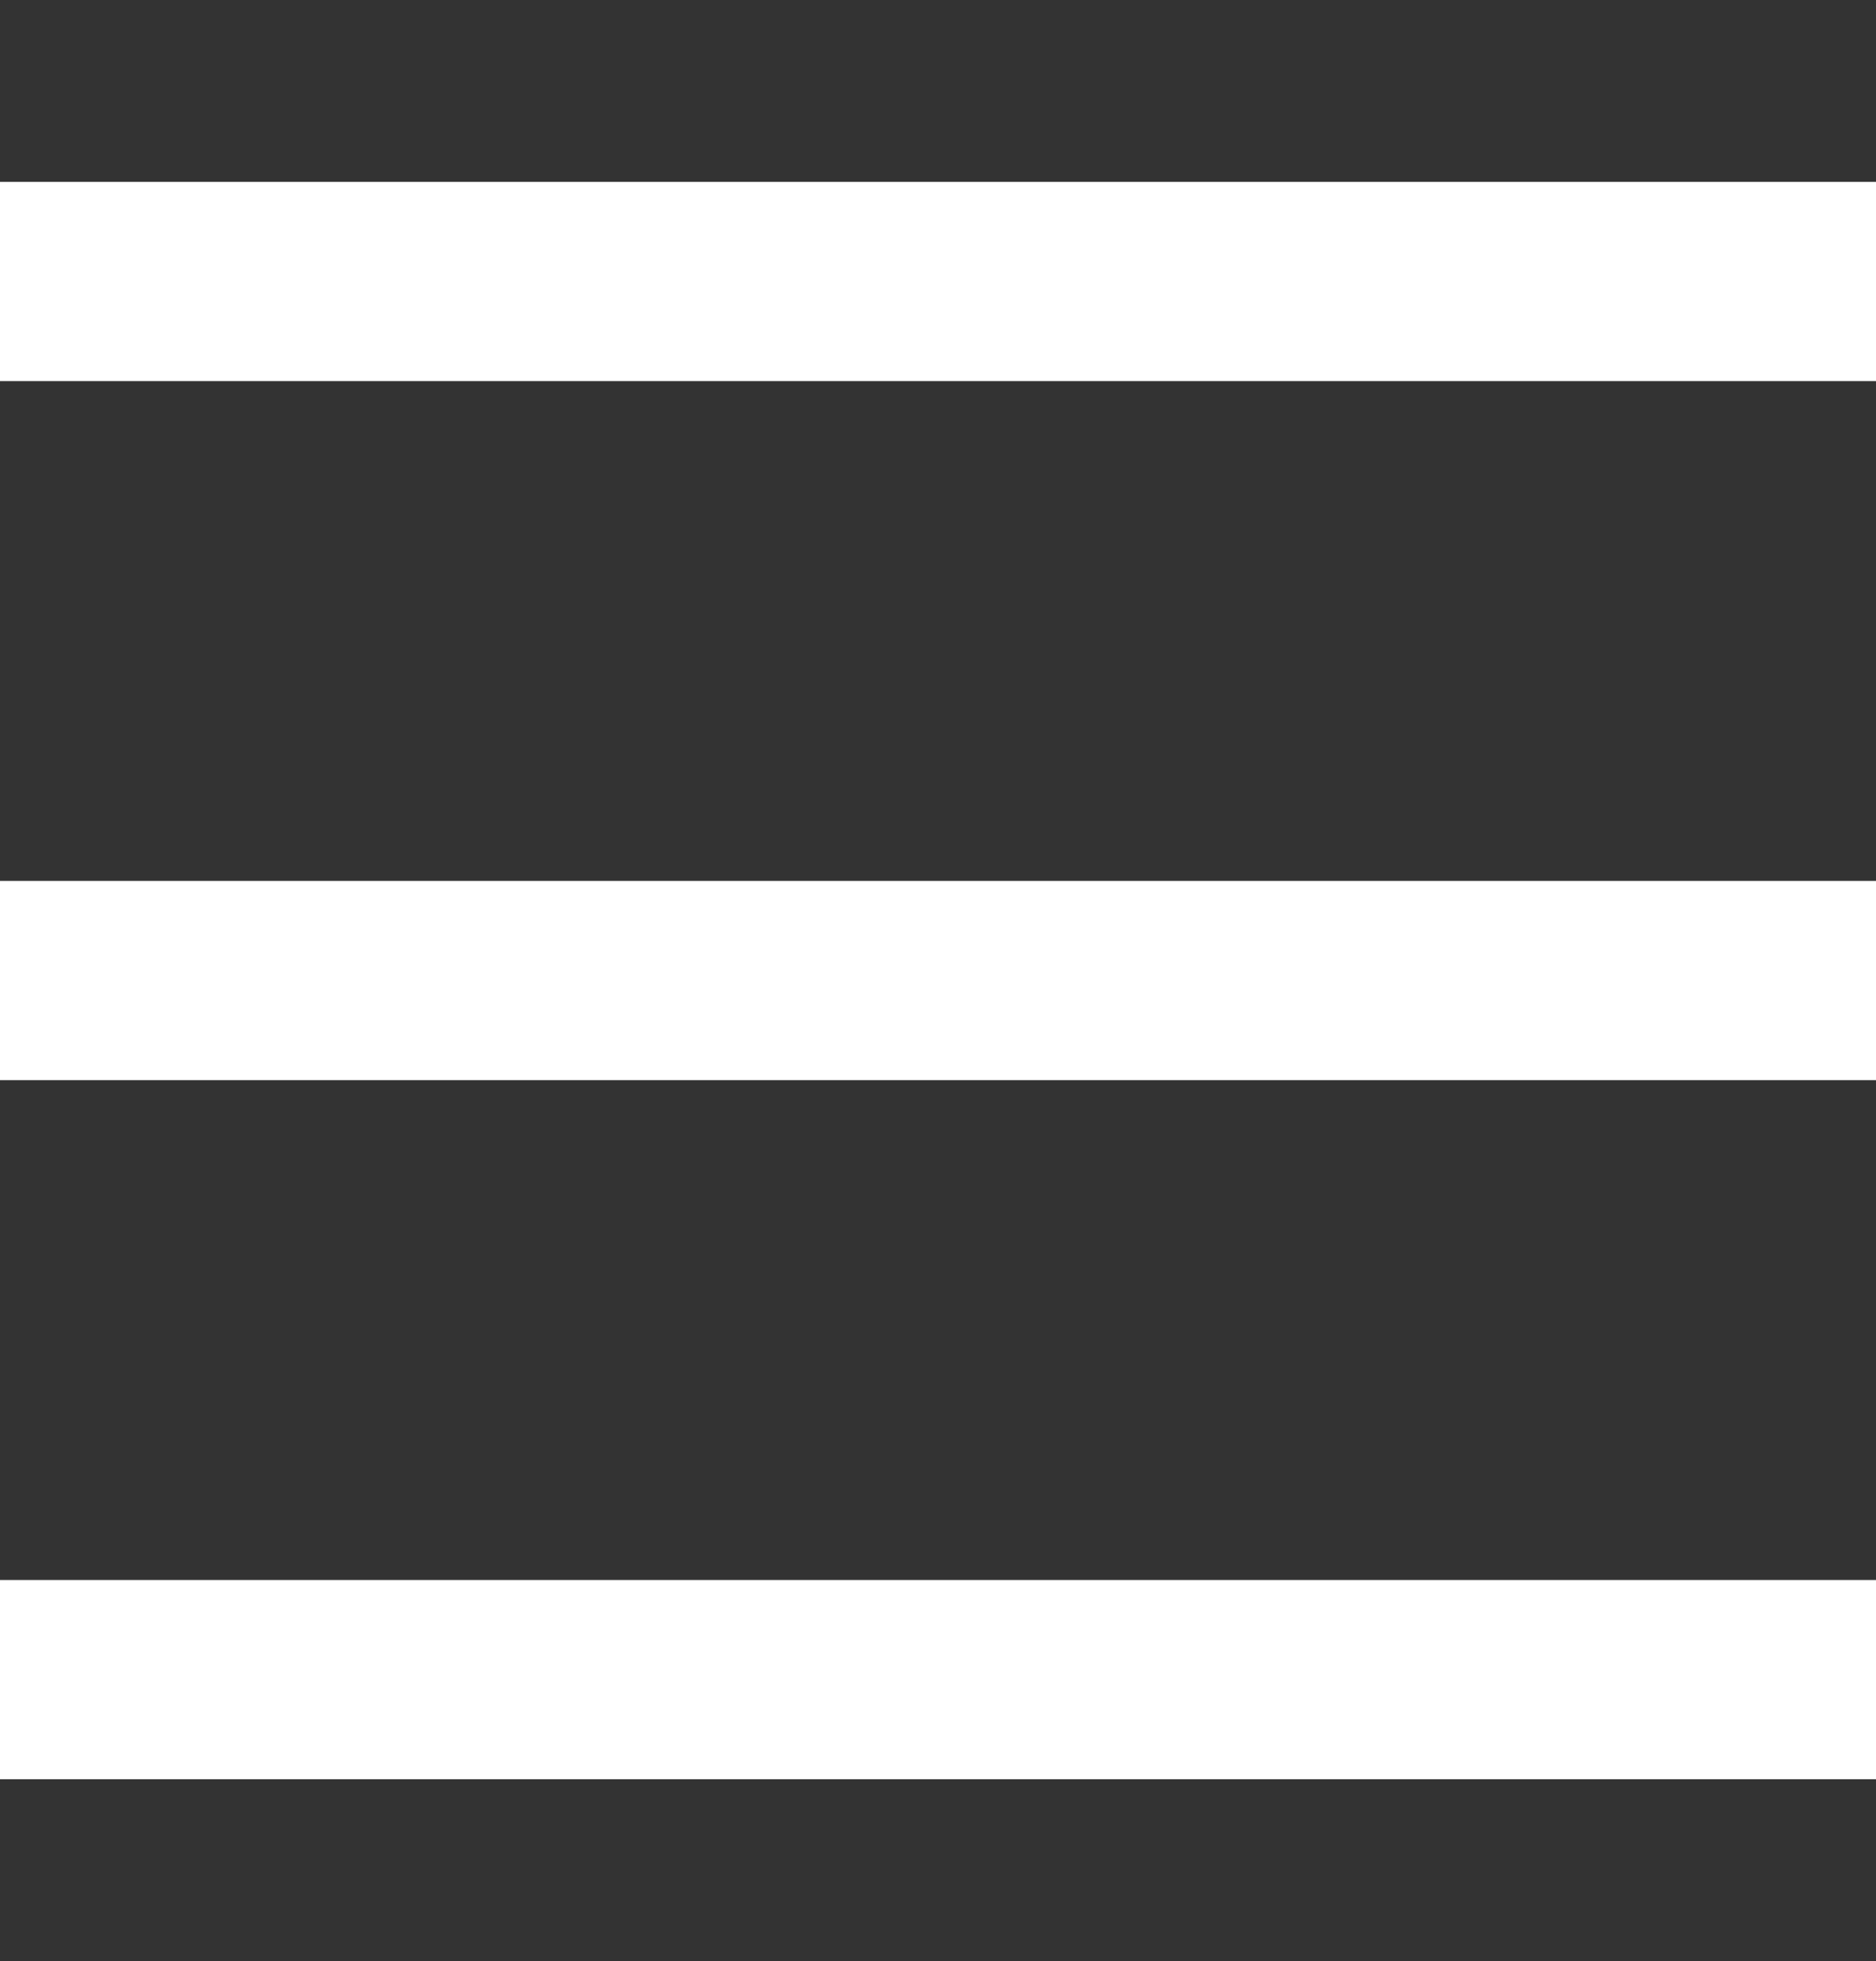
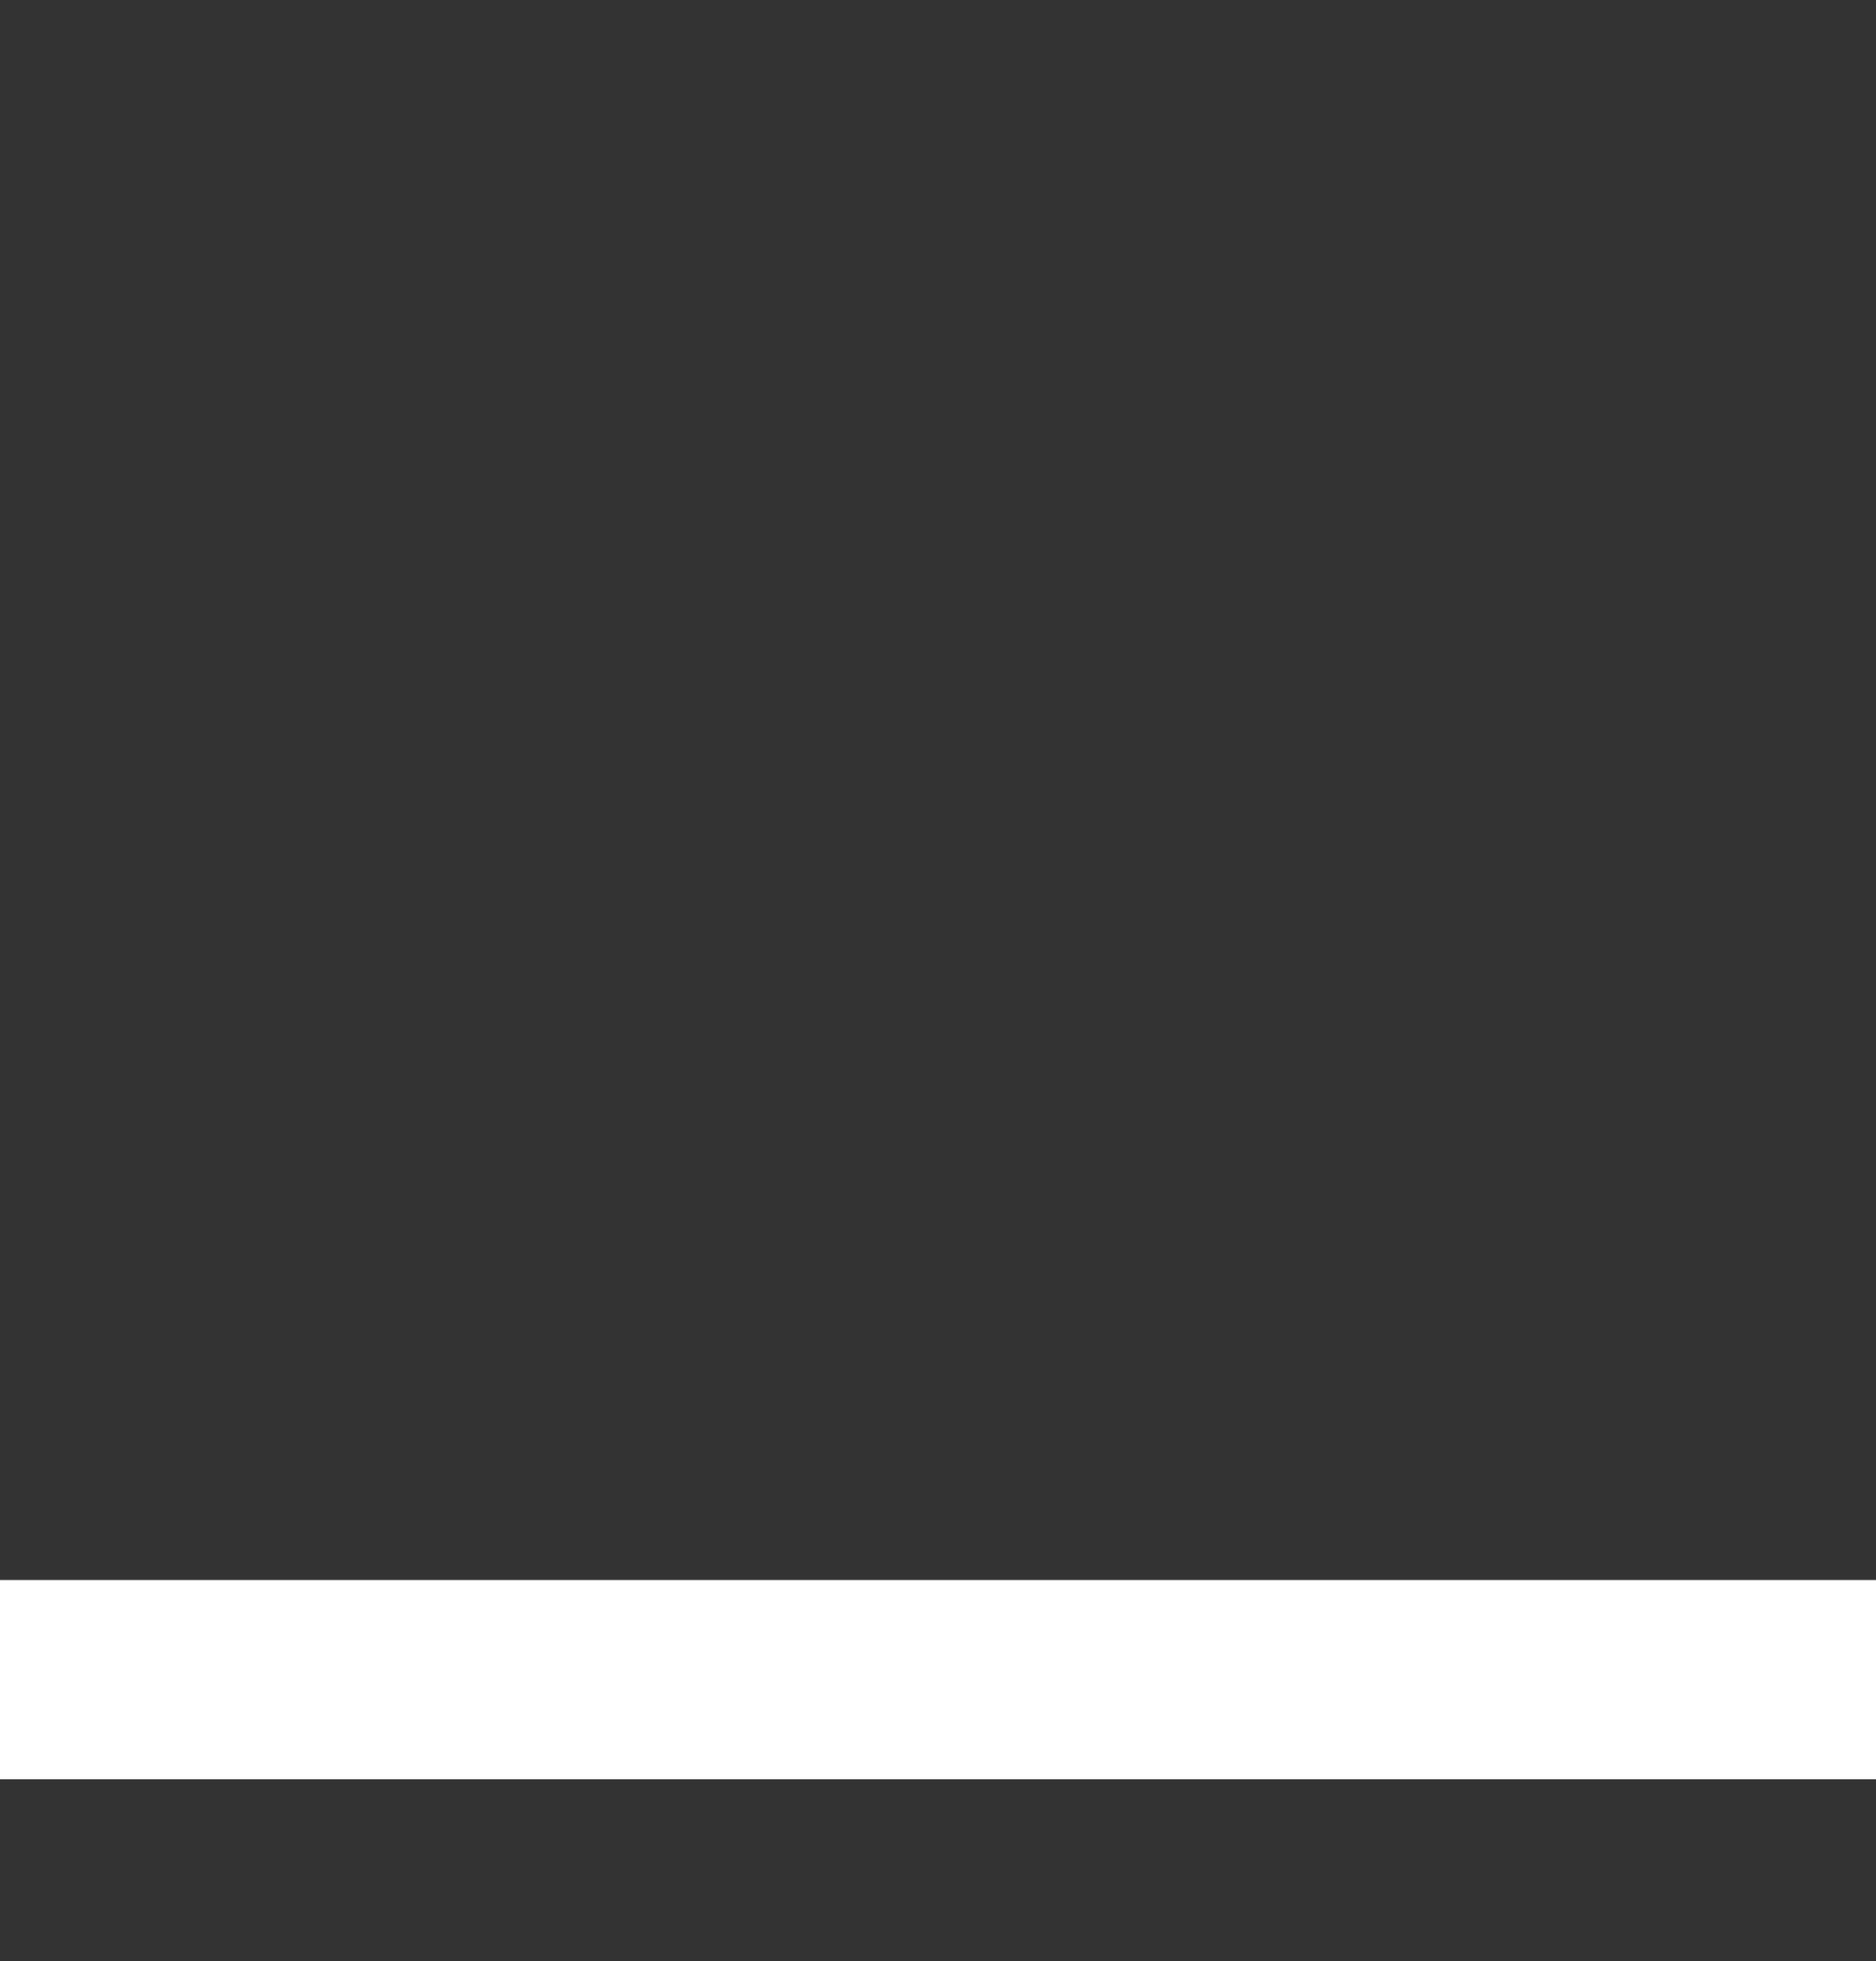
<svg xmlns="http://www.w3.org/2000/svg" id="svg8" version="1.1" viewBox="0 0 52.816 55.185" height="55.185mm" width="52.816mm">
  <rect x="0" y="0" width="52.816" height="55.185" fill="#333333" stroke="none" />
  <defs id="defs2" />
  <g transform="translate(0,-0.288)" id="g830">
    <rect transform="rotate(-90)" y="5.0290886e-08" x="-50.355" height="52.917" width="5.606" id="rect849" style="opacity:1;fill:#ffffff;fill-opacity:1;stroke:none;stroke-width:0.502;stroke-miterlimit:4;stroke-dasharray:none;stroke-opacity:1" />
-     <rect transform="rotate(-90)" y="5.0290886e-08" x="-30.683" height="52.917" width="5.606" id="rect849-3" style="opacity:1;fill:#ffffff;fill-opacity:1;stroke:none;stroke-width:0.502;stroke-miterlimit:4;stroke-dasharray:none;stroke-opacity:1" />
-     <rect transform="rotate(-90)" y="5.0290886e-08" x="-11.012" height="52.917" width="5.606" id="rect849-3-3" style="opacity:1;fill:#ffffff;fill-opacity:1;stroke:none;stroke-width:0.502;stroke-miterlimit:4;stroke-dasharray:none;stroke-opacity:1" />
  </g>
</svg>